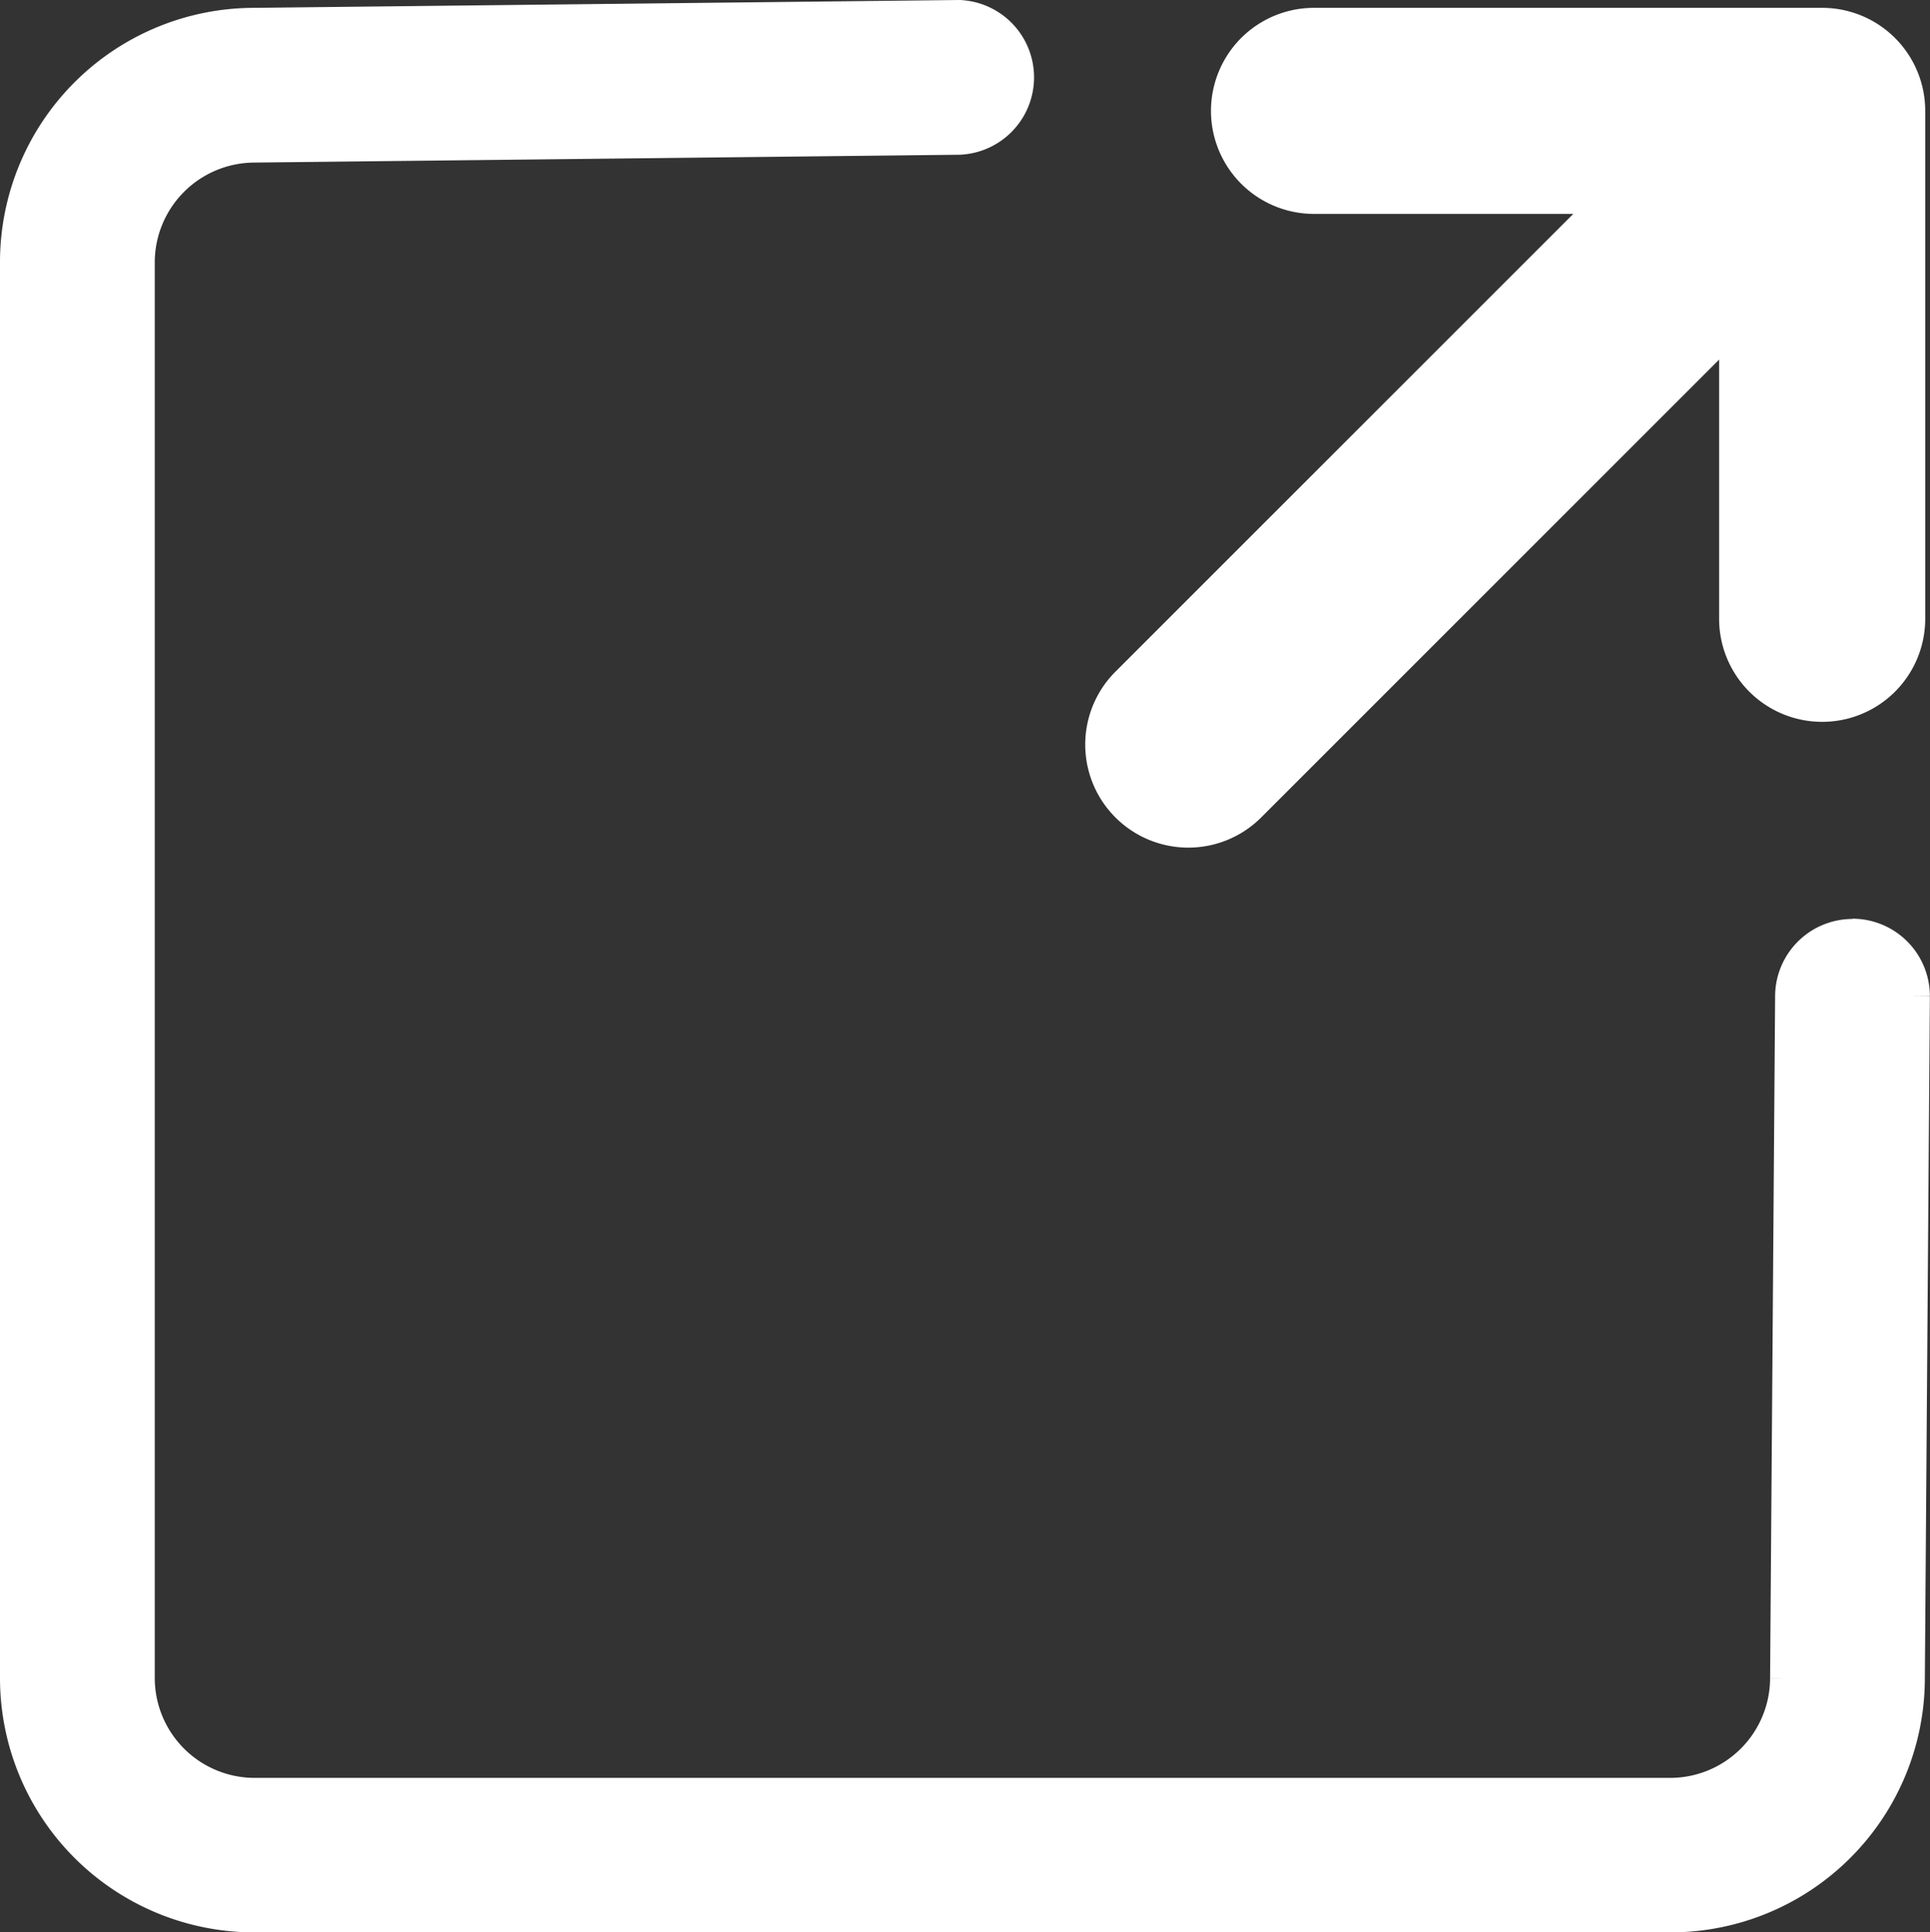
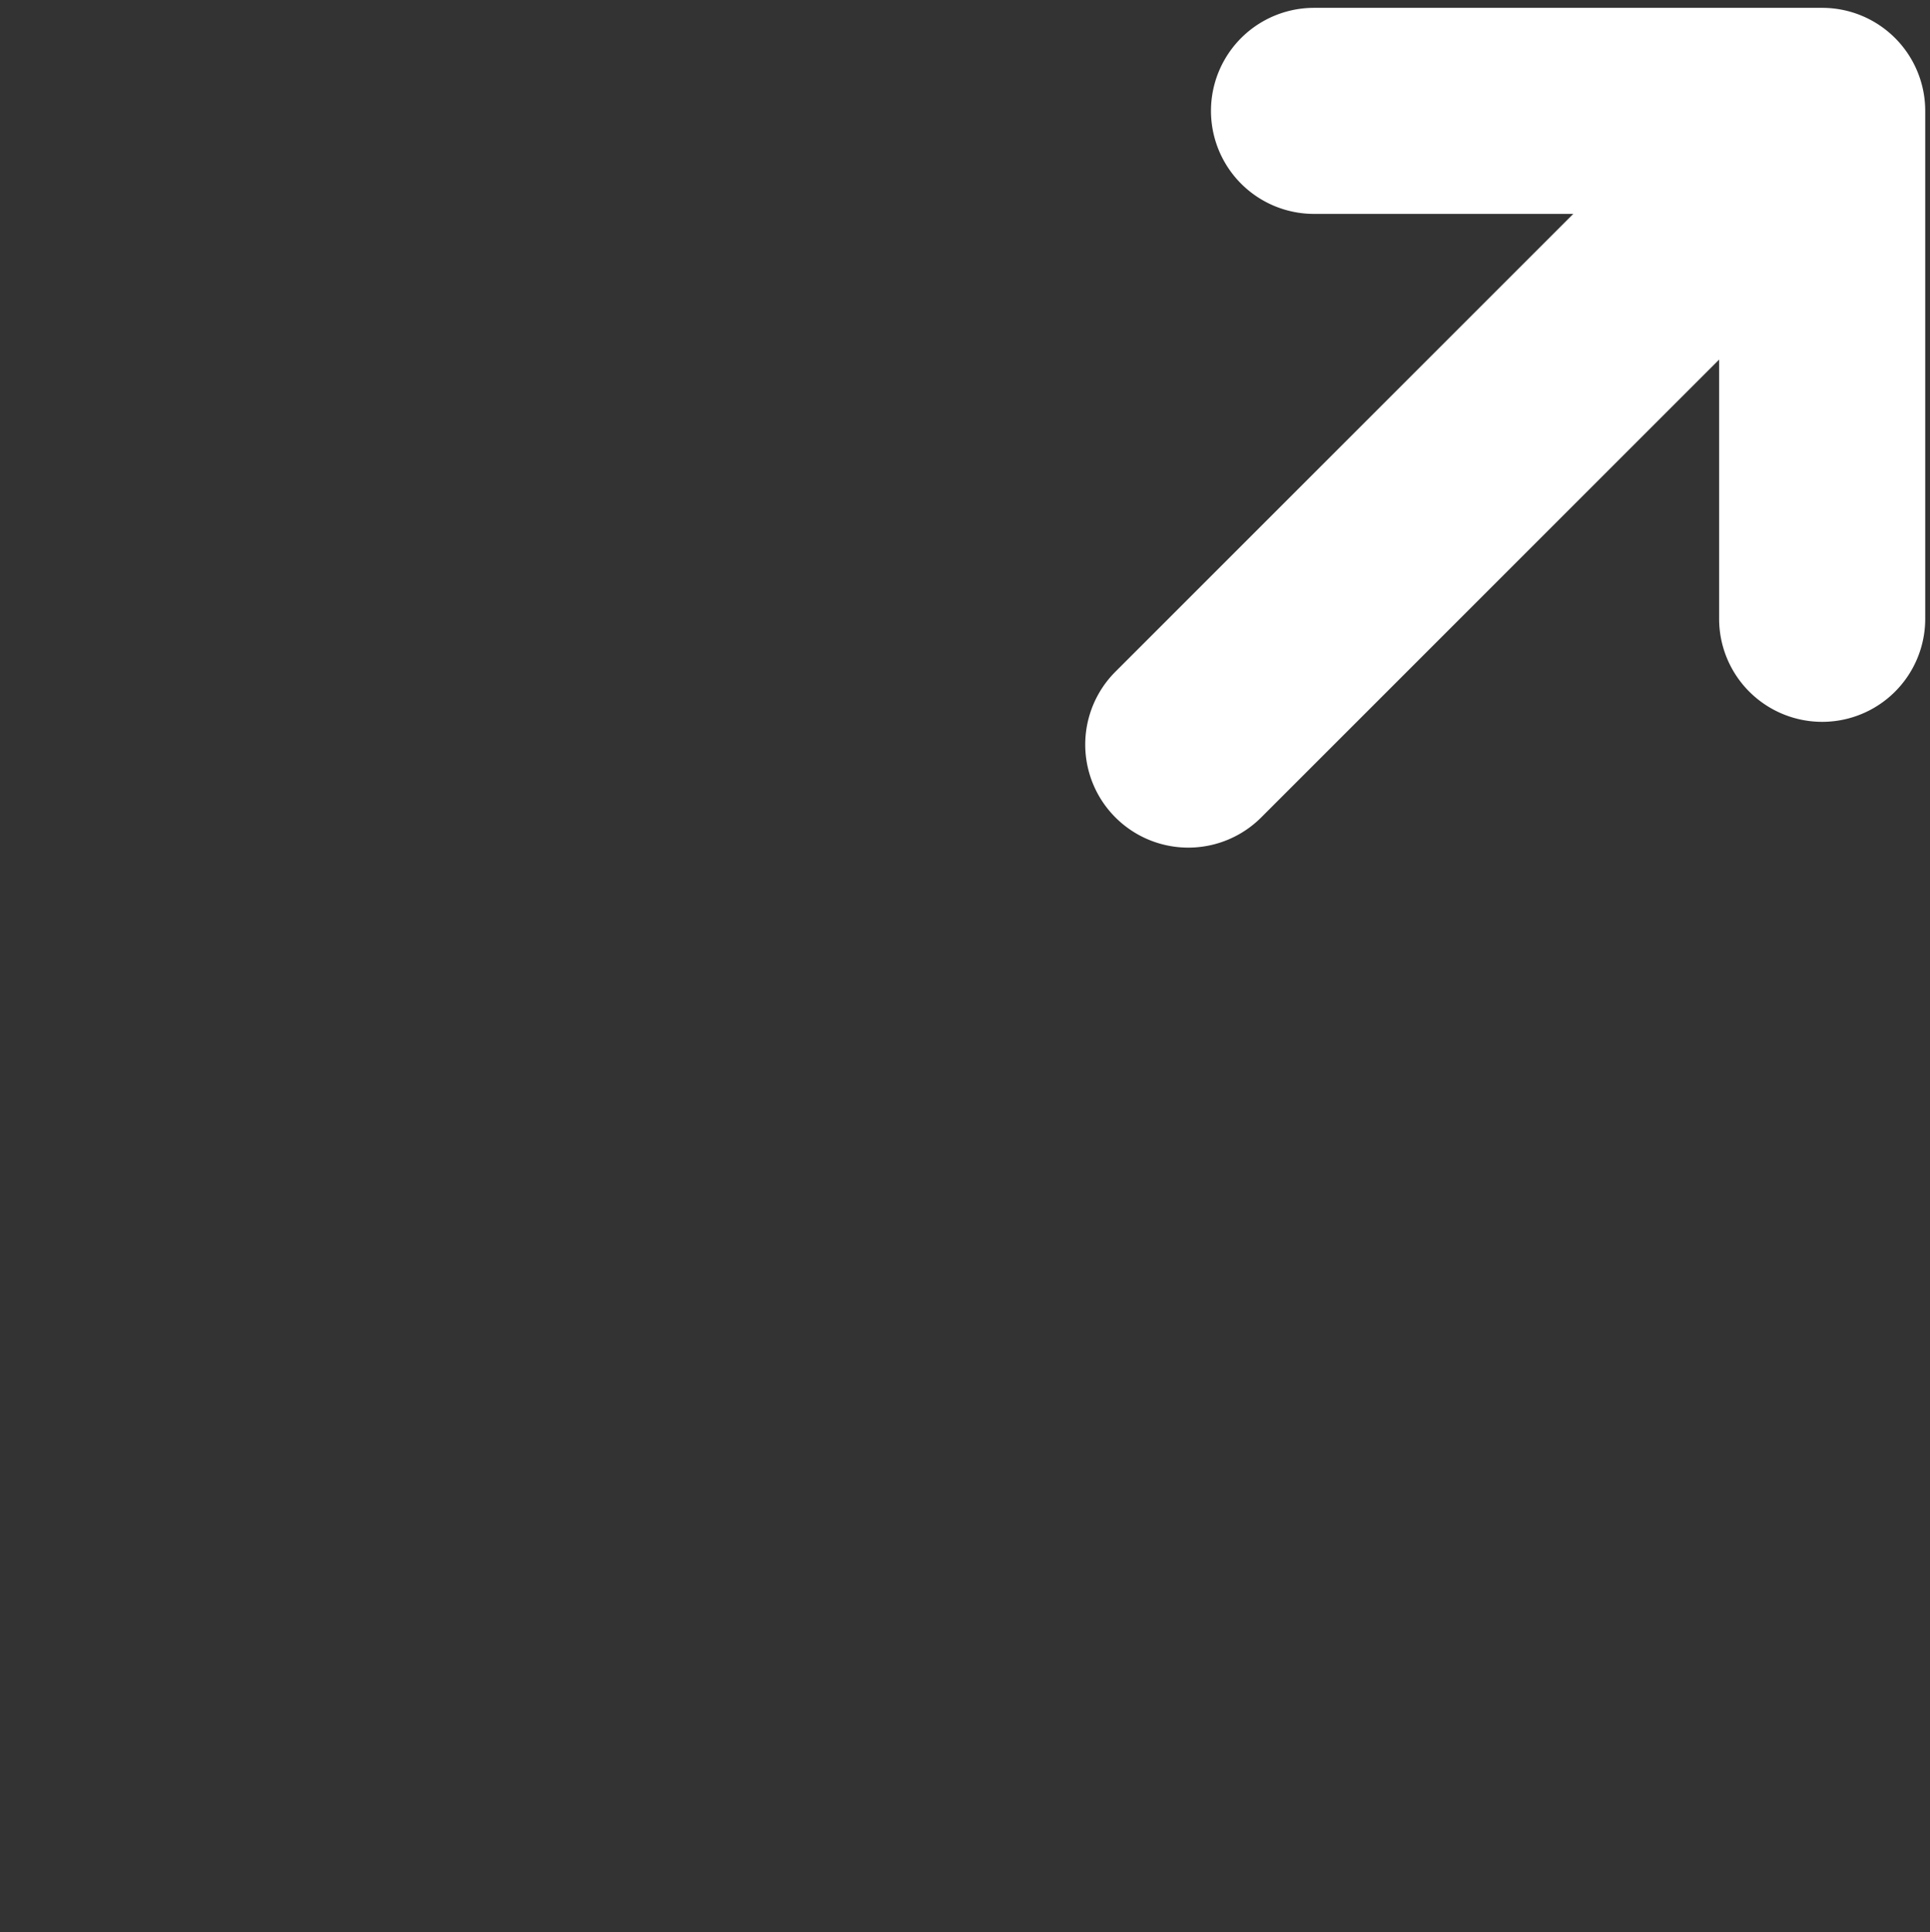
<svg xmlns="http://www.w3.org/2000/svg" width="15.751" height="15.773">
  <rect width="100%" height="100%" fill="#333333" stroke="none" />
  <g data-name="グループ 19204" fill="#fff" stroke="#fff" stroke-width=".3">
    <path data-name="パス 24220" d="M14.179.214h-3.455a.691.691 0 100 1.382h2.478L9.209 5.589a.691.691 0 00.978.977l3.993-3.993v2.478a.691.691 0 001.382 0V.905a.691.691 0 00-.691-.691z" />
-     <path data-name="パス 24221" d="M15.119 7.651a.482.482 0 00-.482.482l-.041 5.566a.966.966 0 01-.963.963H2.076a.966.966 0 01-.963-.963V2.14a.966.966 0 01.963-.963l5.753-.064a.482.482 0 000-.963L2.076.214A1.926 1.926 0 00.15 2.14v11.557a1.926 1.926 0 001.926 1.926h11.557a1.926 1.926 0 001.926-1.926l.041-5.566a.482.482 0 00-.482-.482" />
  </g>
</svg>